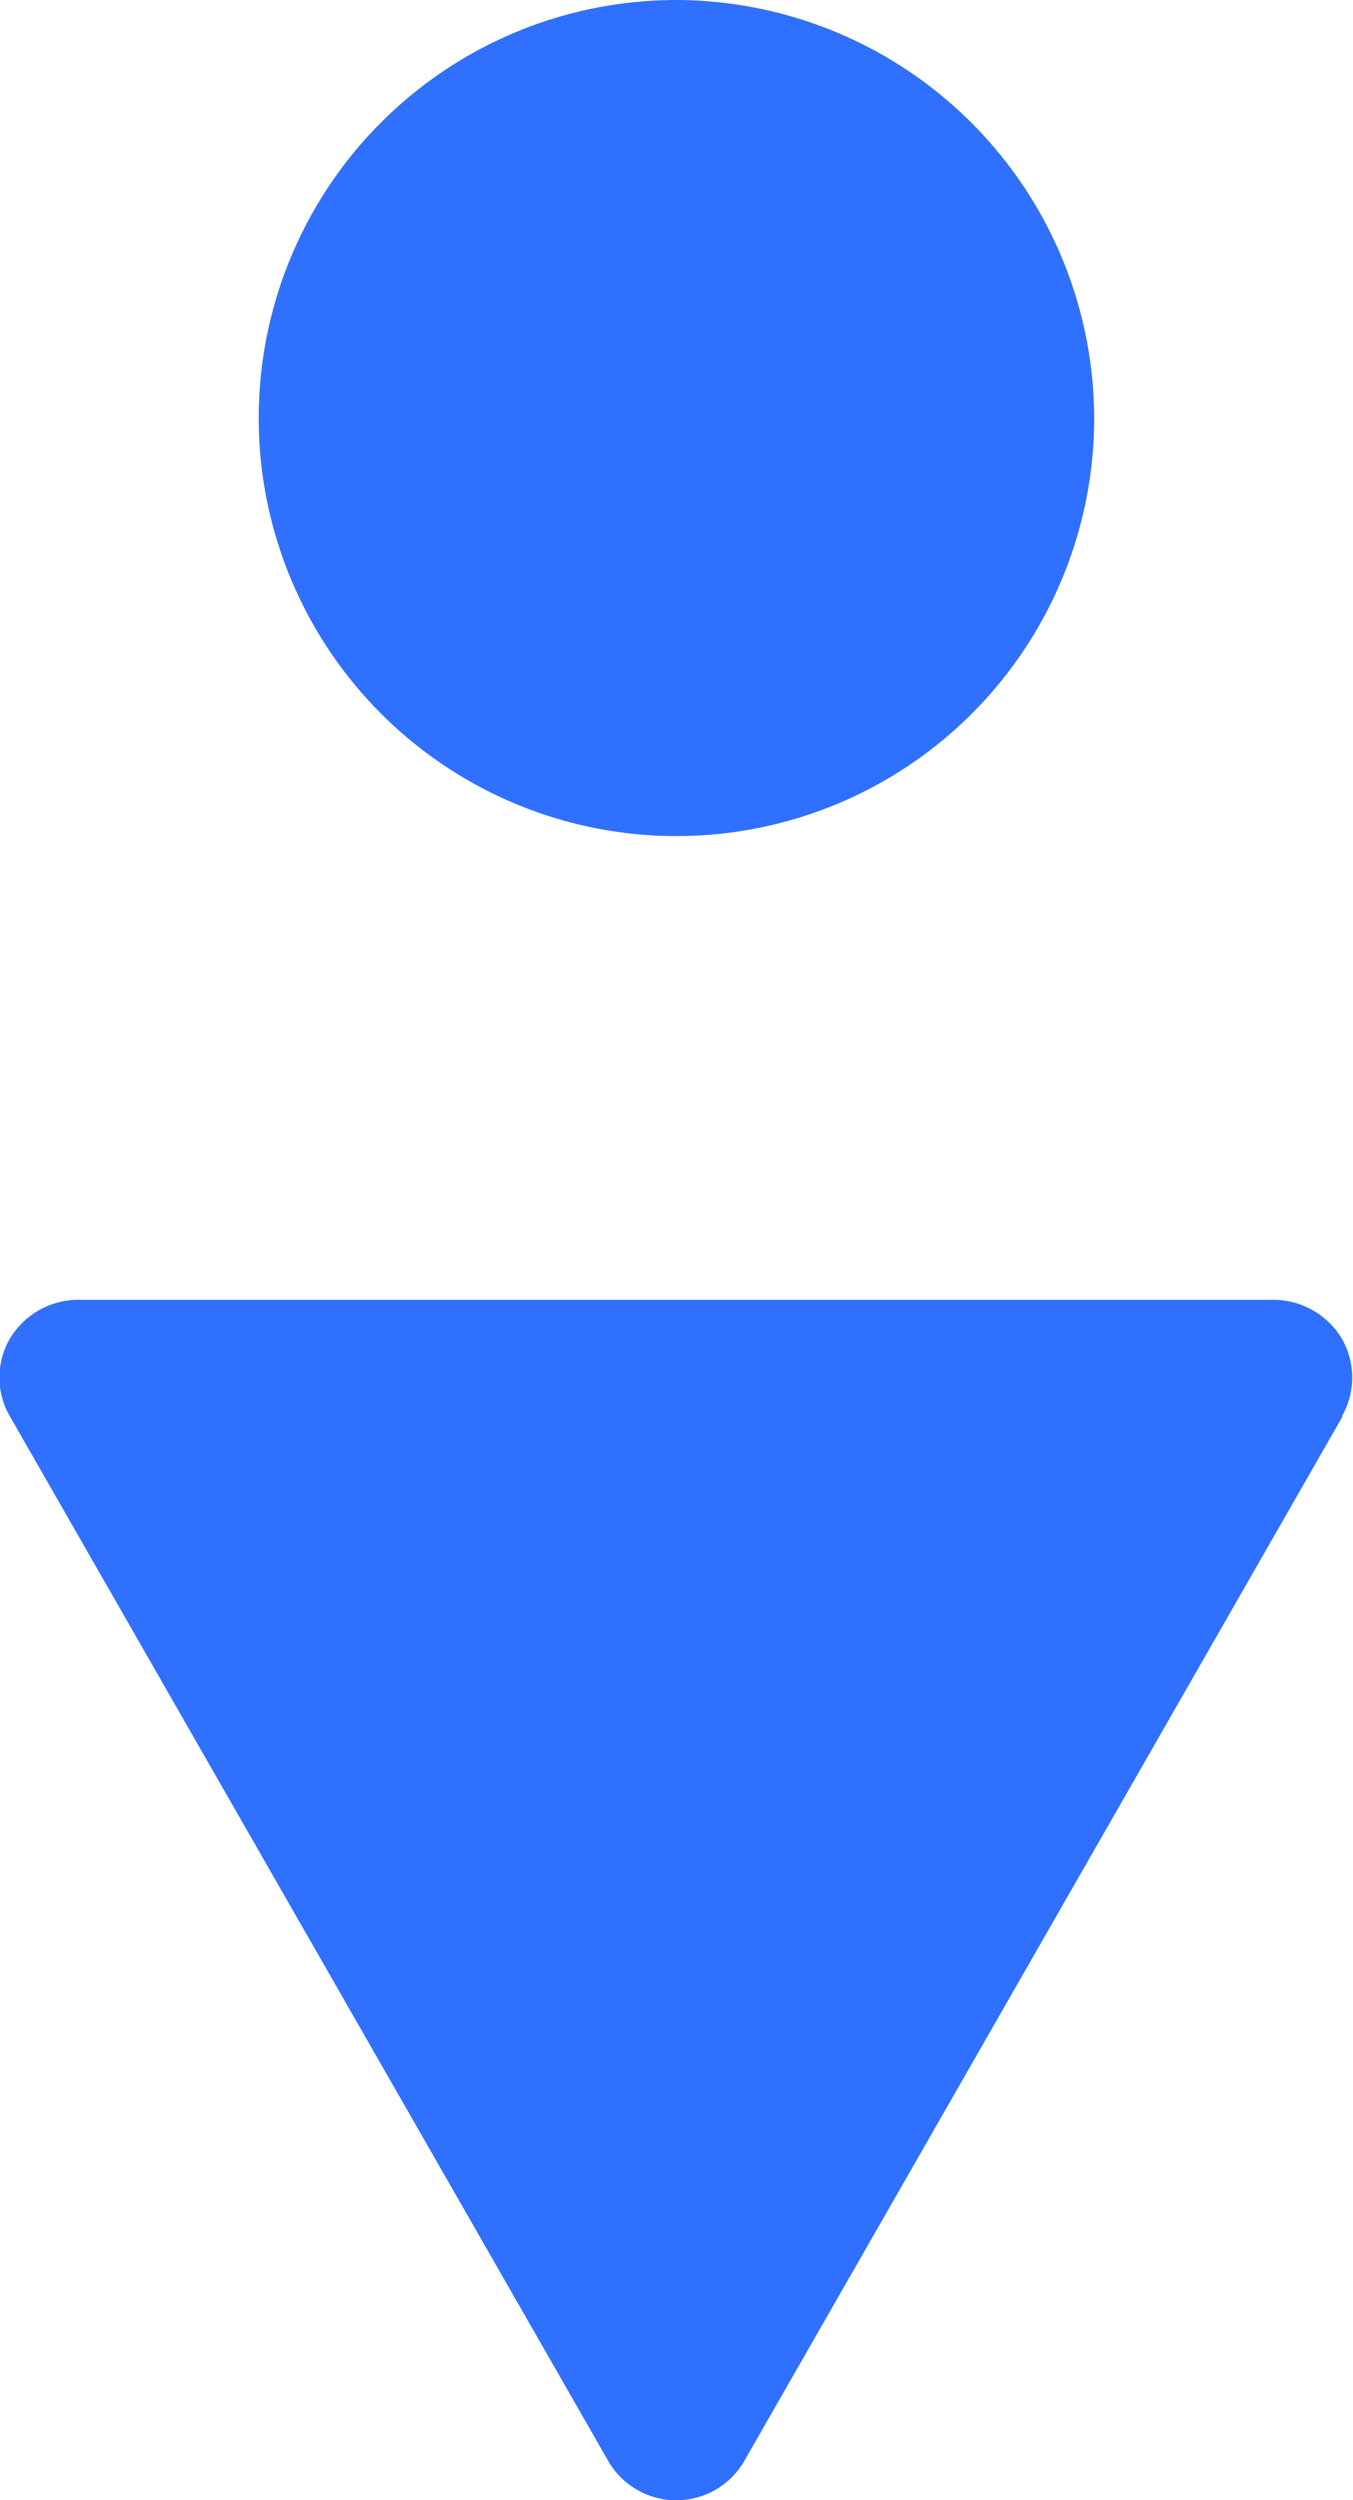
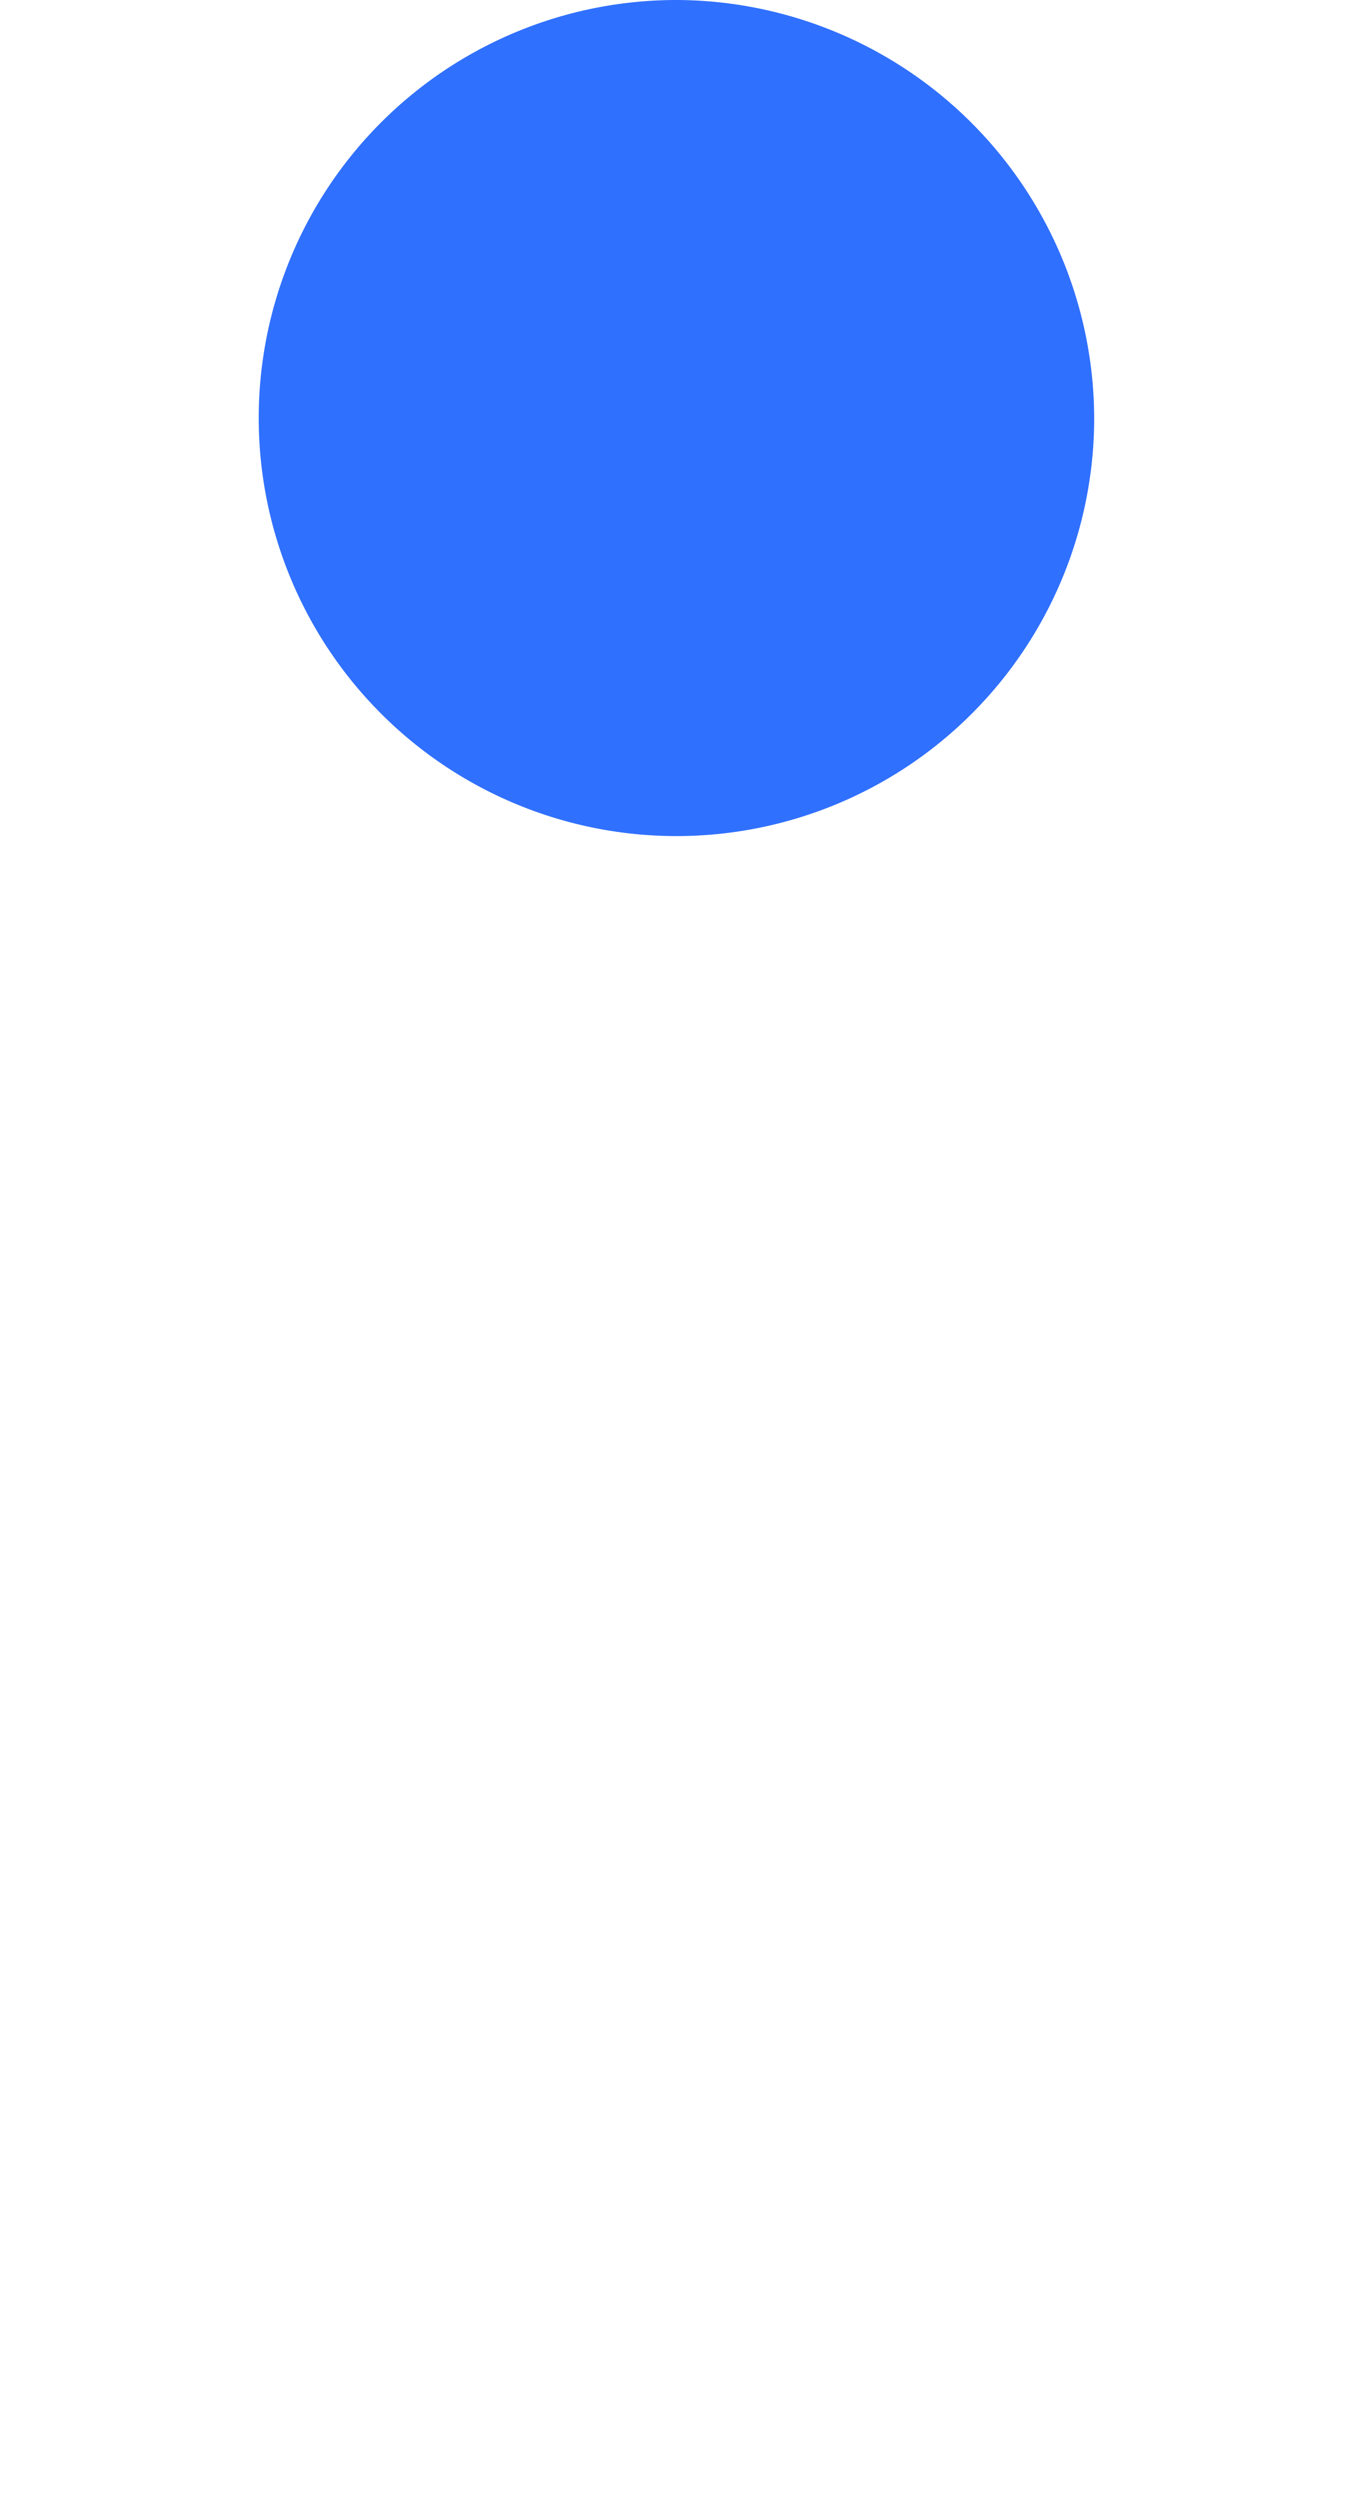
<svg xmlns="http://www.w3.org/2000/svg" id="house-icon06" width="14.021" height="25.891" viewBox="0 0 14.021 25.891">
  <path id="パス_38288" data-name="パス 38288" d="M109.377,4.353A4.329,4.329,0,1,1,105.048,0a4.342,4.342,0,0,1,4.329,4.353" transform="translate(-98.038 0)" fill="#3070ff" />
-   <path id="パス_38289" data-name="パス 38289" d="M96.065,94.341l-6.2,10.817a.814.814,0,0,1-1.408,0l-6.2-10.817a.8.8,0,0,1,0-.809.827.827,0,0,1,.7-.4h12.4a.829.829,0,0,1,.7.4.806.806,0,0,1,0,.809Z" transform="translate(-82.153 -79.672)" fill="#3070ff" />
</svg>